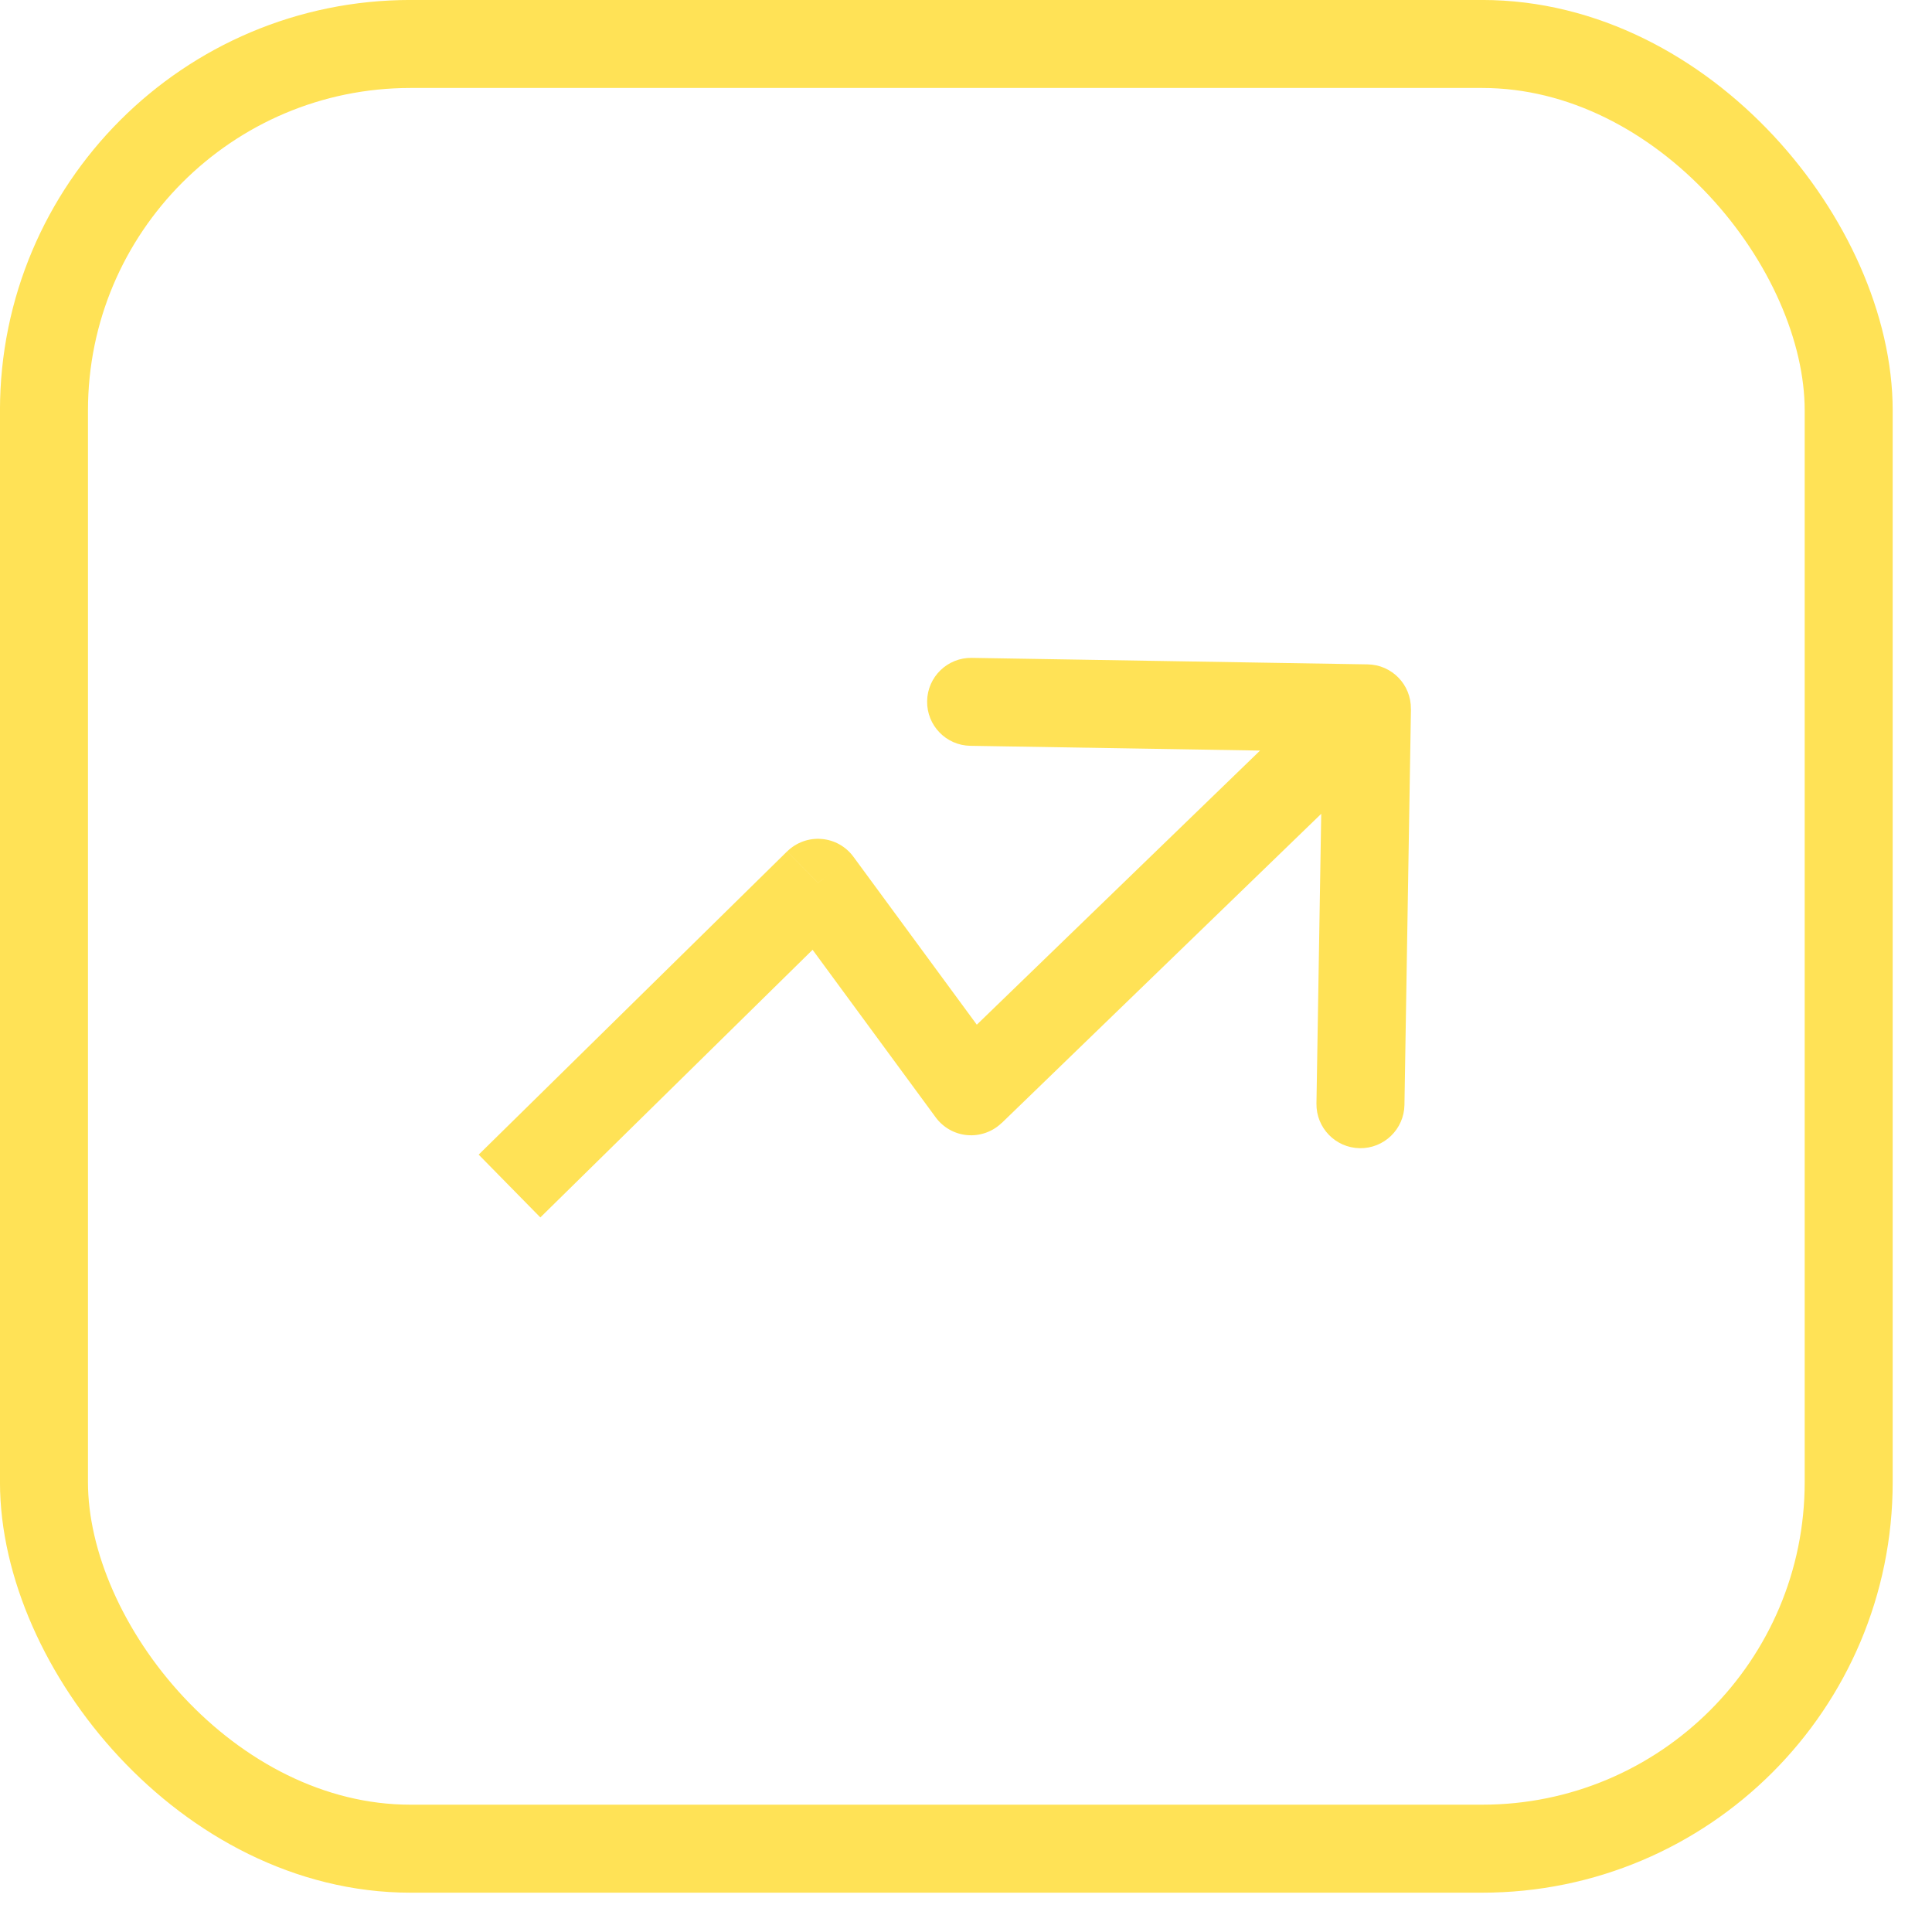
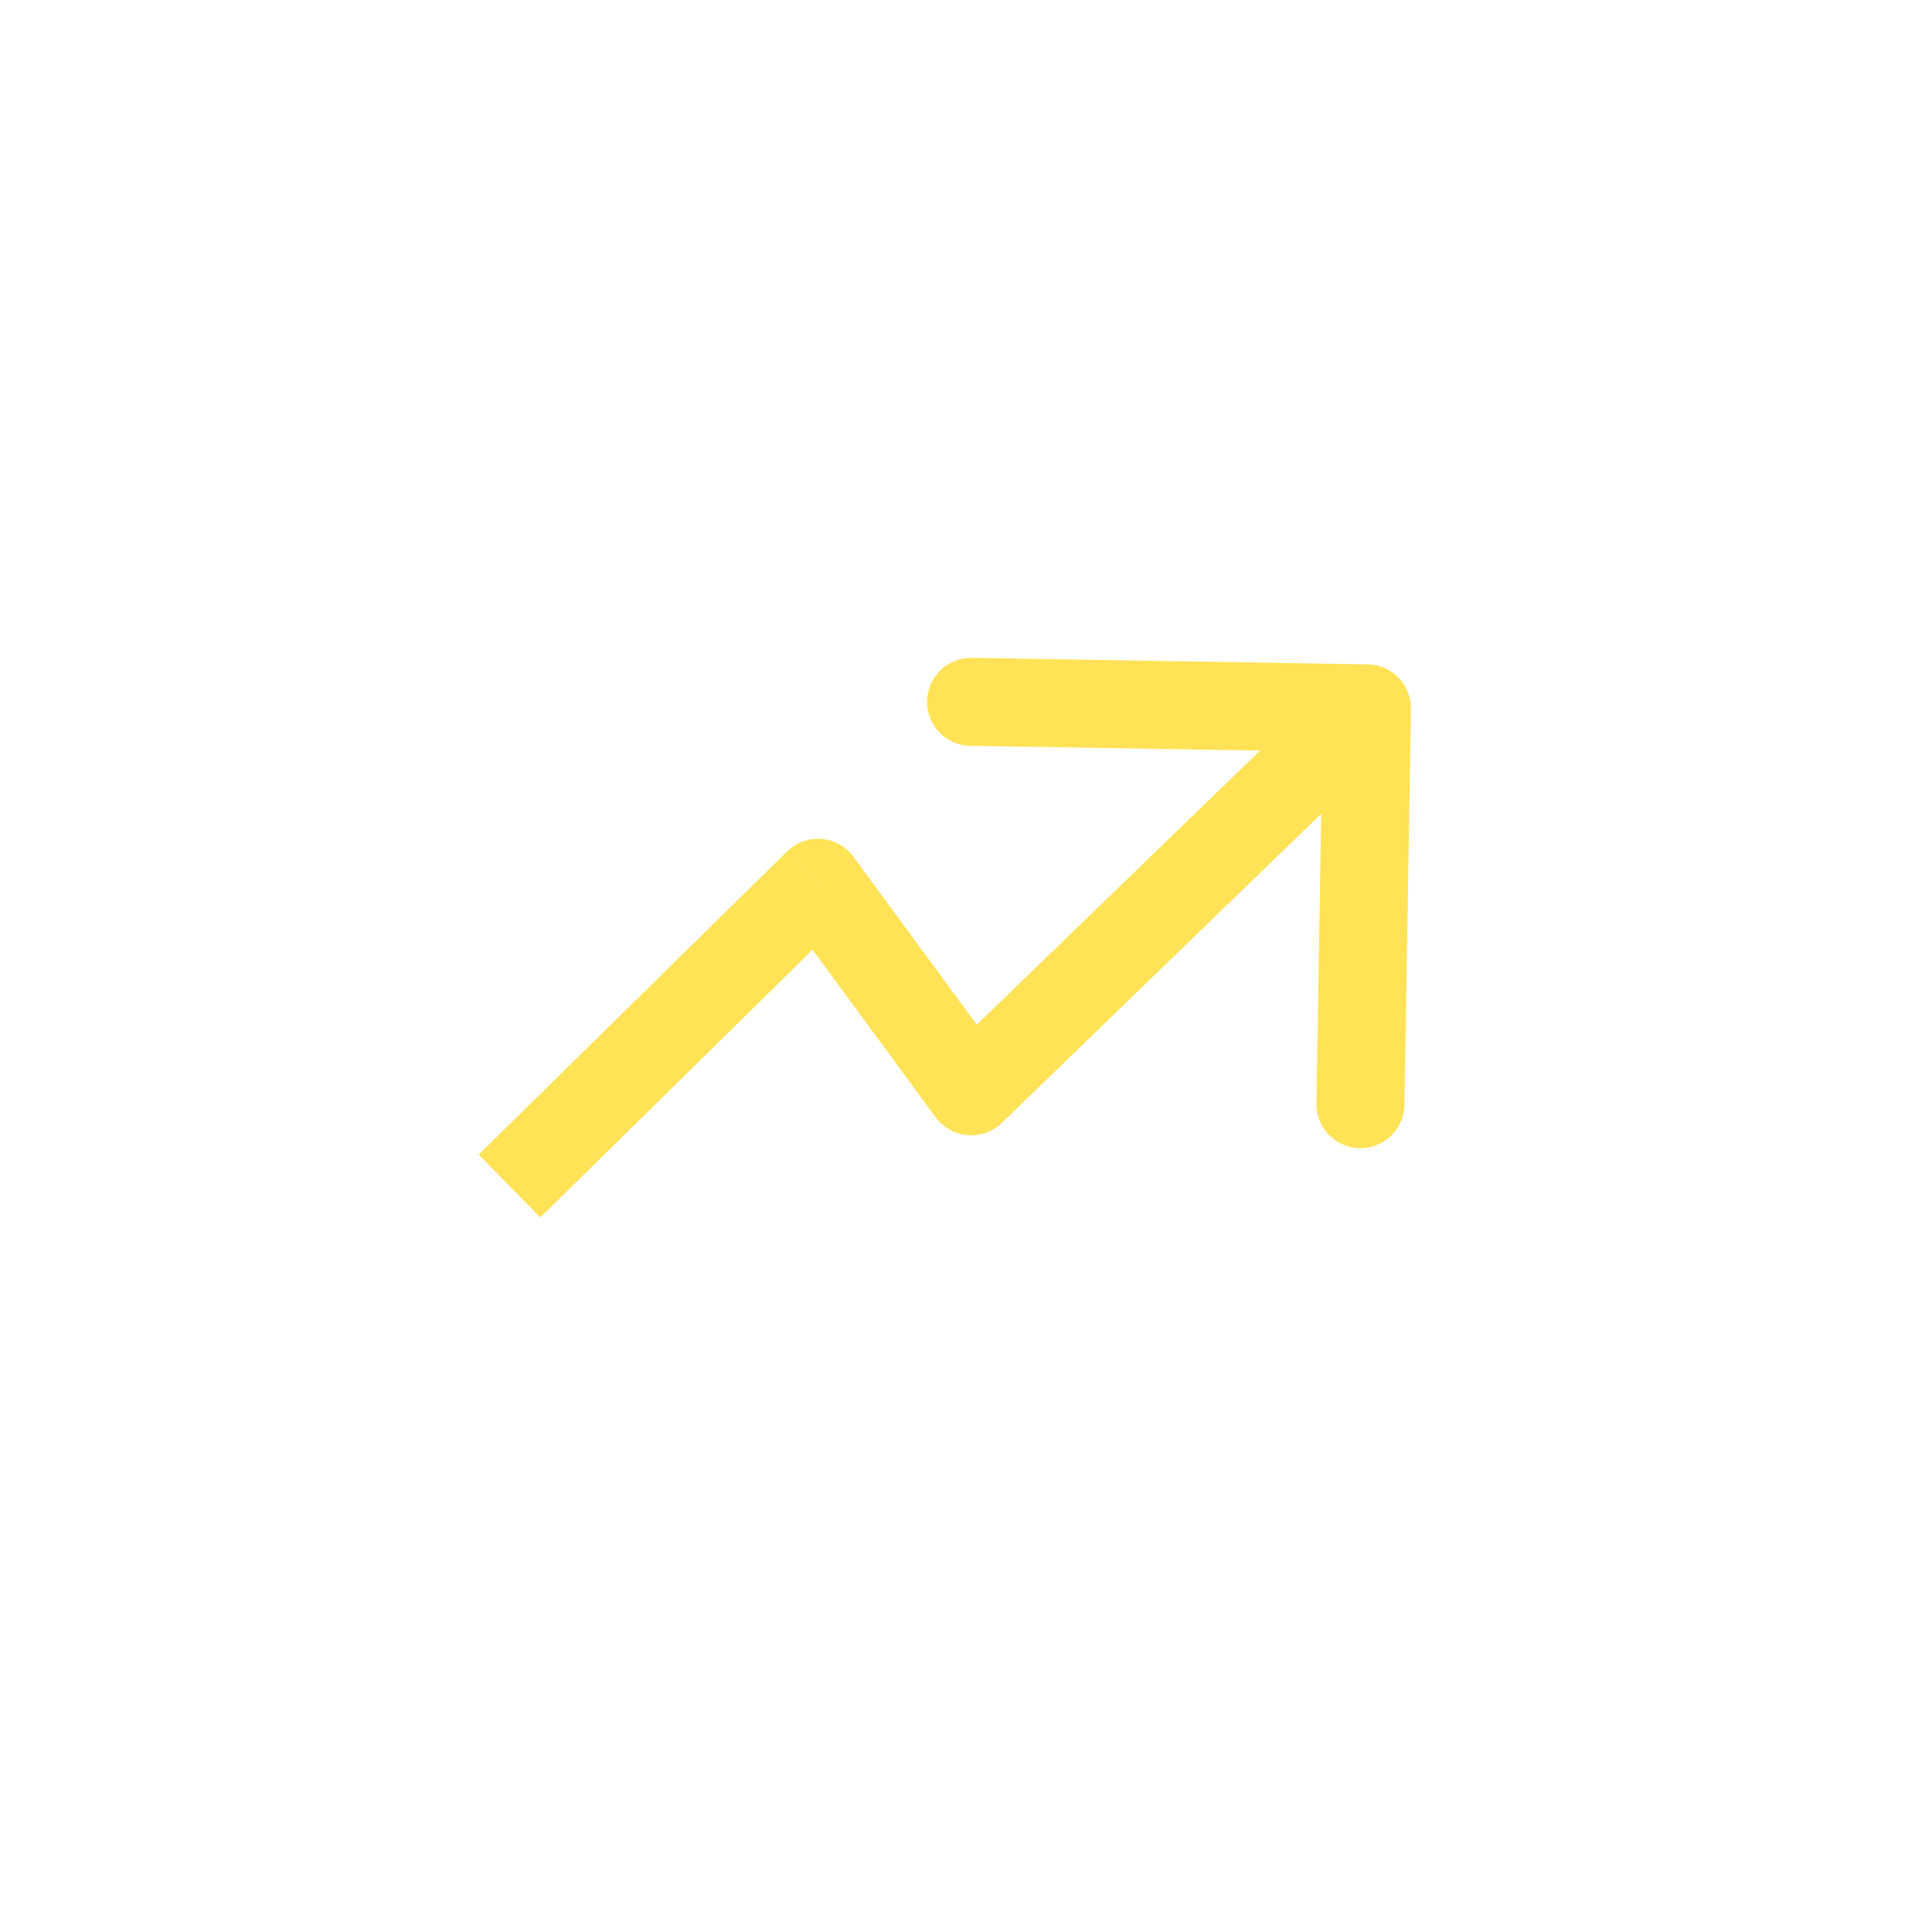
<svg xmlns="http://www.w3.org/2000/svg" width="33" height="33" fill="none" viewBox="0 0 33 33">
  <path fill="#FFE256" d="m13.971 15.079.606-.445c-.129-.176-.328-.287-.545-.304-.217-.018-.431.06-.587.213l.527.536Zm2.617 3.561-.606.445c.129.175.326.286.542.304.216.018.43-.058.586-.209l-.522-.54Zm7.511-6.529c.007-.415-.324-.757-.739-.763l-6.761-.111c-.415-.007-.757.324-.763.739-.007.415.324.757.739.763l6.01.099-.099 6.01c-.007.415.324.757.739.764.415.007.757-.324.764-.739l.111-6.761Zm-14.869 8.683 5.268-5.179-1.054-1.072-5.268 5.179 1.053 1.072Zm4.136-5.27 2.617 3.562 1.211-.89-2.617-3.562-1.211.89Zm3.745 3.657 6.76-6.542-1.045-1.08-6.76 6.542 1.045 1.08Z" />
-   <rect width="30.826" height="30.826" x=".751" y=".751" stroke="#FFE256" stroke-width="1.503" rx="6.261" />
</svg>